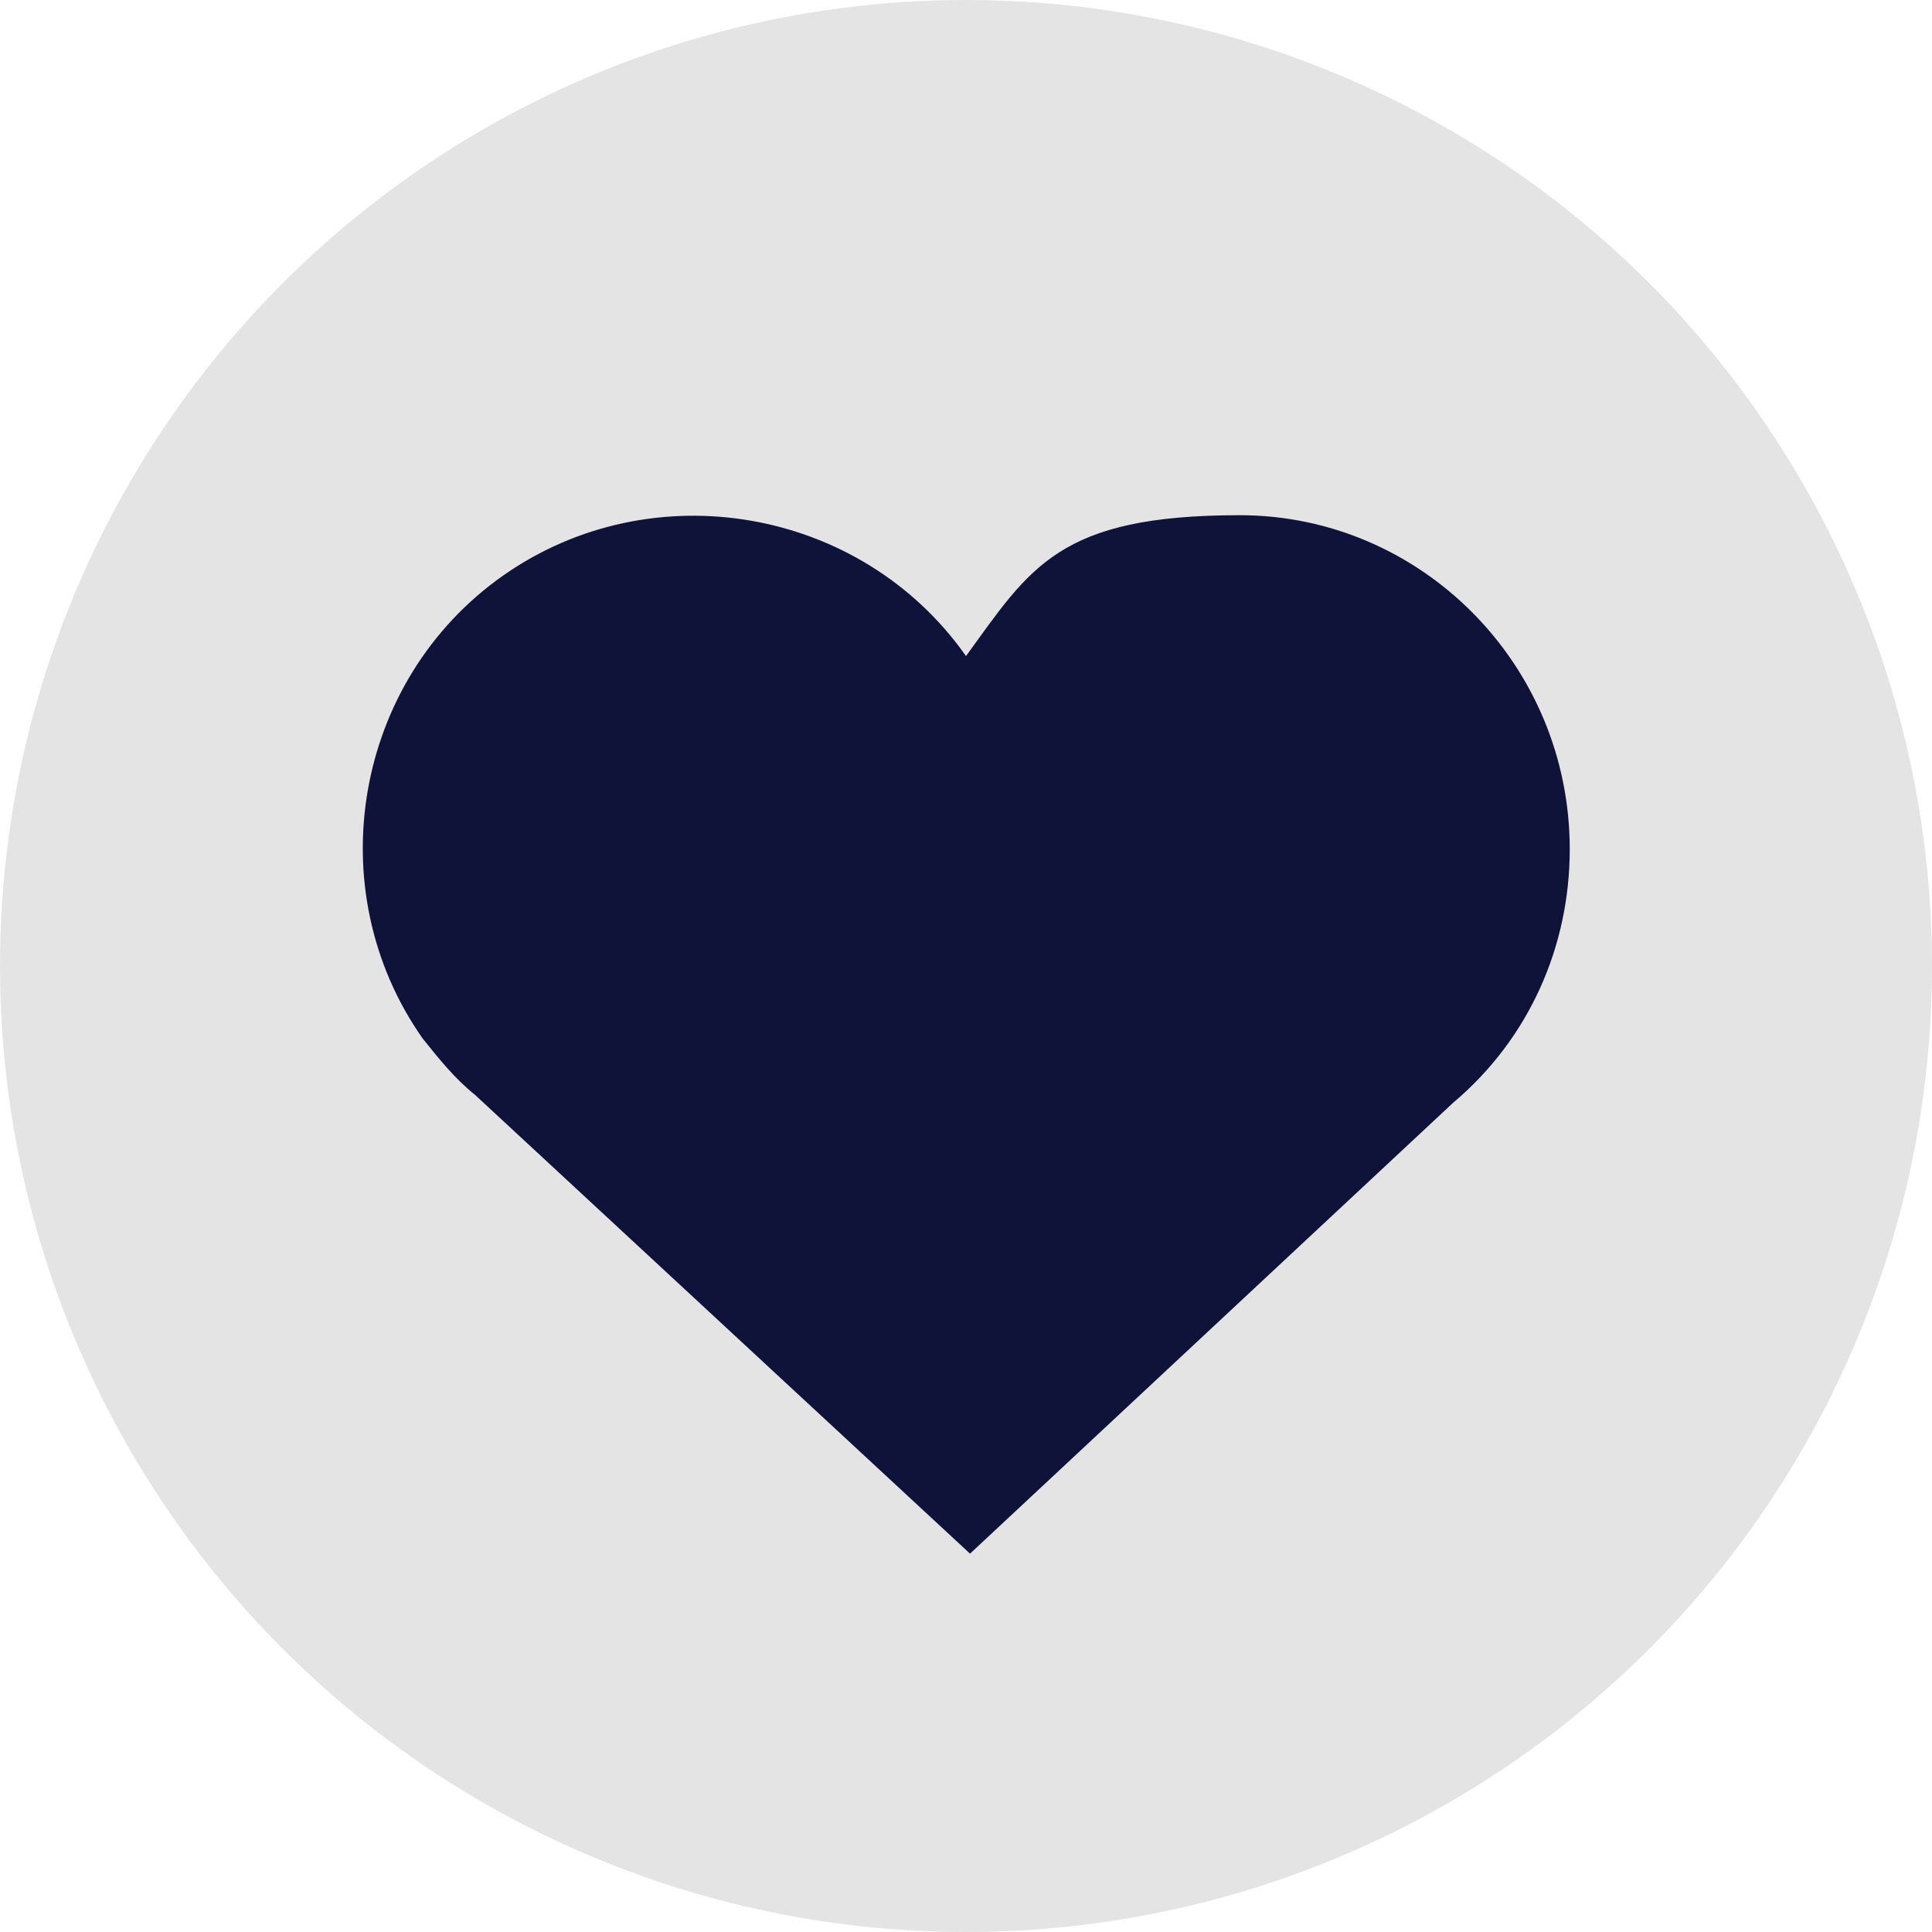
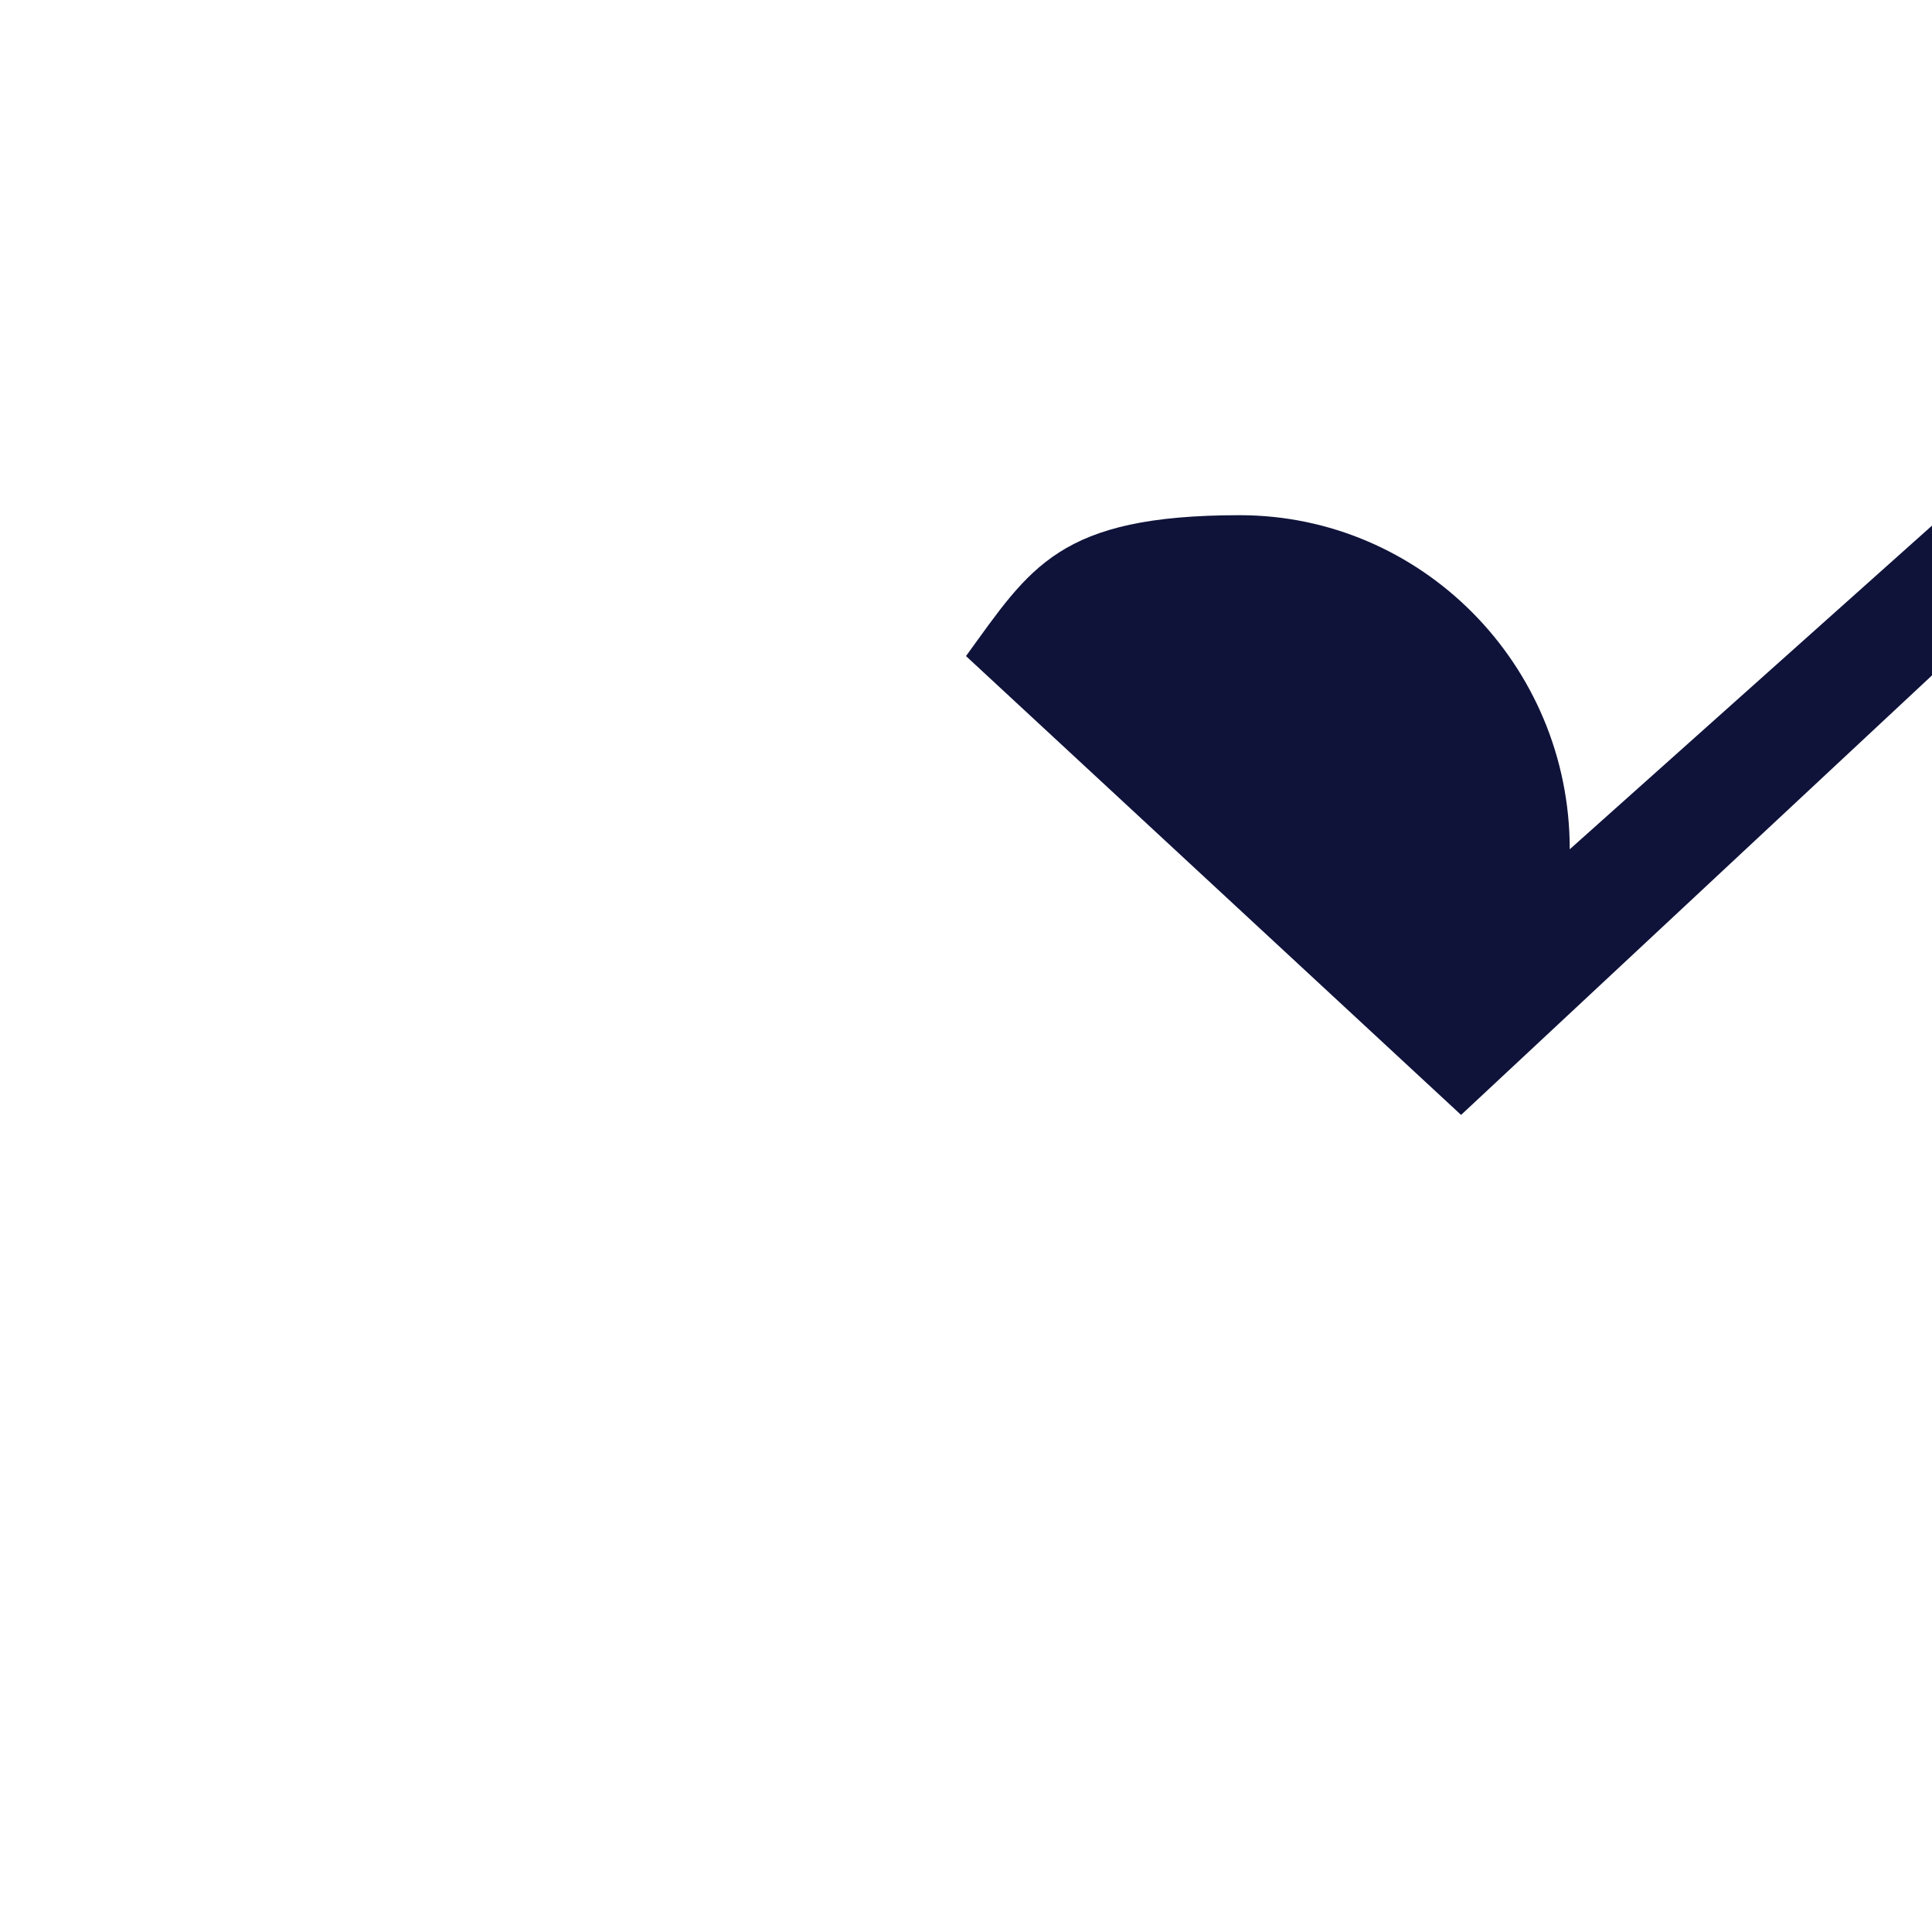
<svg xmlns="http://www.w3.org/2000/svg" id="Layer_1" version="1.1" viewBox="0 0 48 48">
  <defs>
    <style>
      .st0 {
        fill: #0f133a;
      }

      .st1 {
        fill: #e4e4e4;
      }
    </style>
  </defs>
-   <circle id="Ellipse_48" class="st1" cx="24" cy="24" r="24" />
  <g id="Group_153">
-     <path id="Path_171" class="st0" d="M39,21.1c0-4.6-3.7-8.3-8.2-8.3s-5.2,1.3-6.8,3.5c-2.6-3.7-7.8-4.6-11.5-2-3.7,2.6-4.6,7.8-2,11.5.4.5.8,1,1.3,1.4h0l12.3,11.4,12-11.2h0c1.9-1.6,2.9-3.9,2.9-6.3" />
+     <path id="Path_171" class="st0" d="M39,21.1c0-4.6-3.7-8.3-8.2-8.3s-5.2,1.3-6.8,3.5h0l12.3,11.4,12-11.2h0c1.9-1.6,2.9-3.9,2.9-6.3" />
  </g>
</svg>